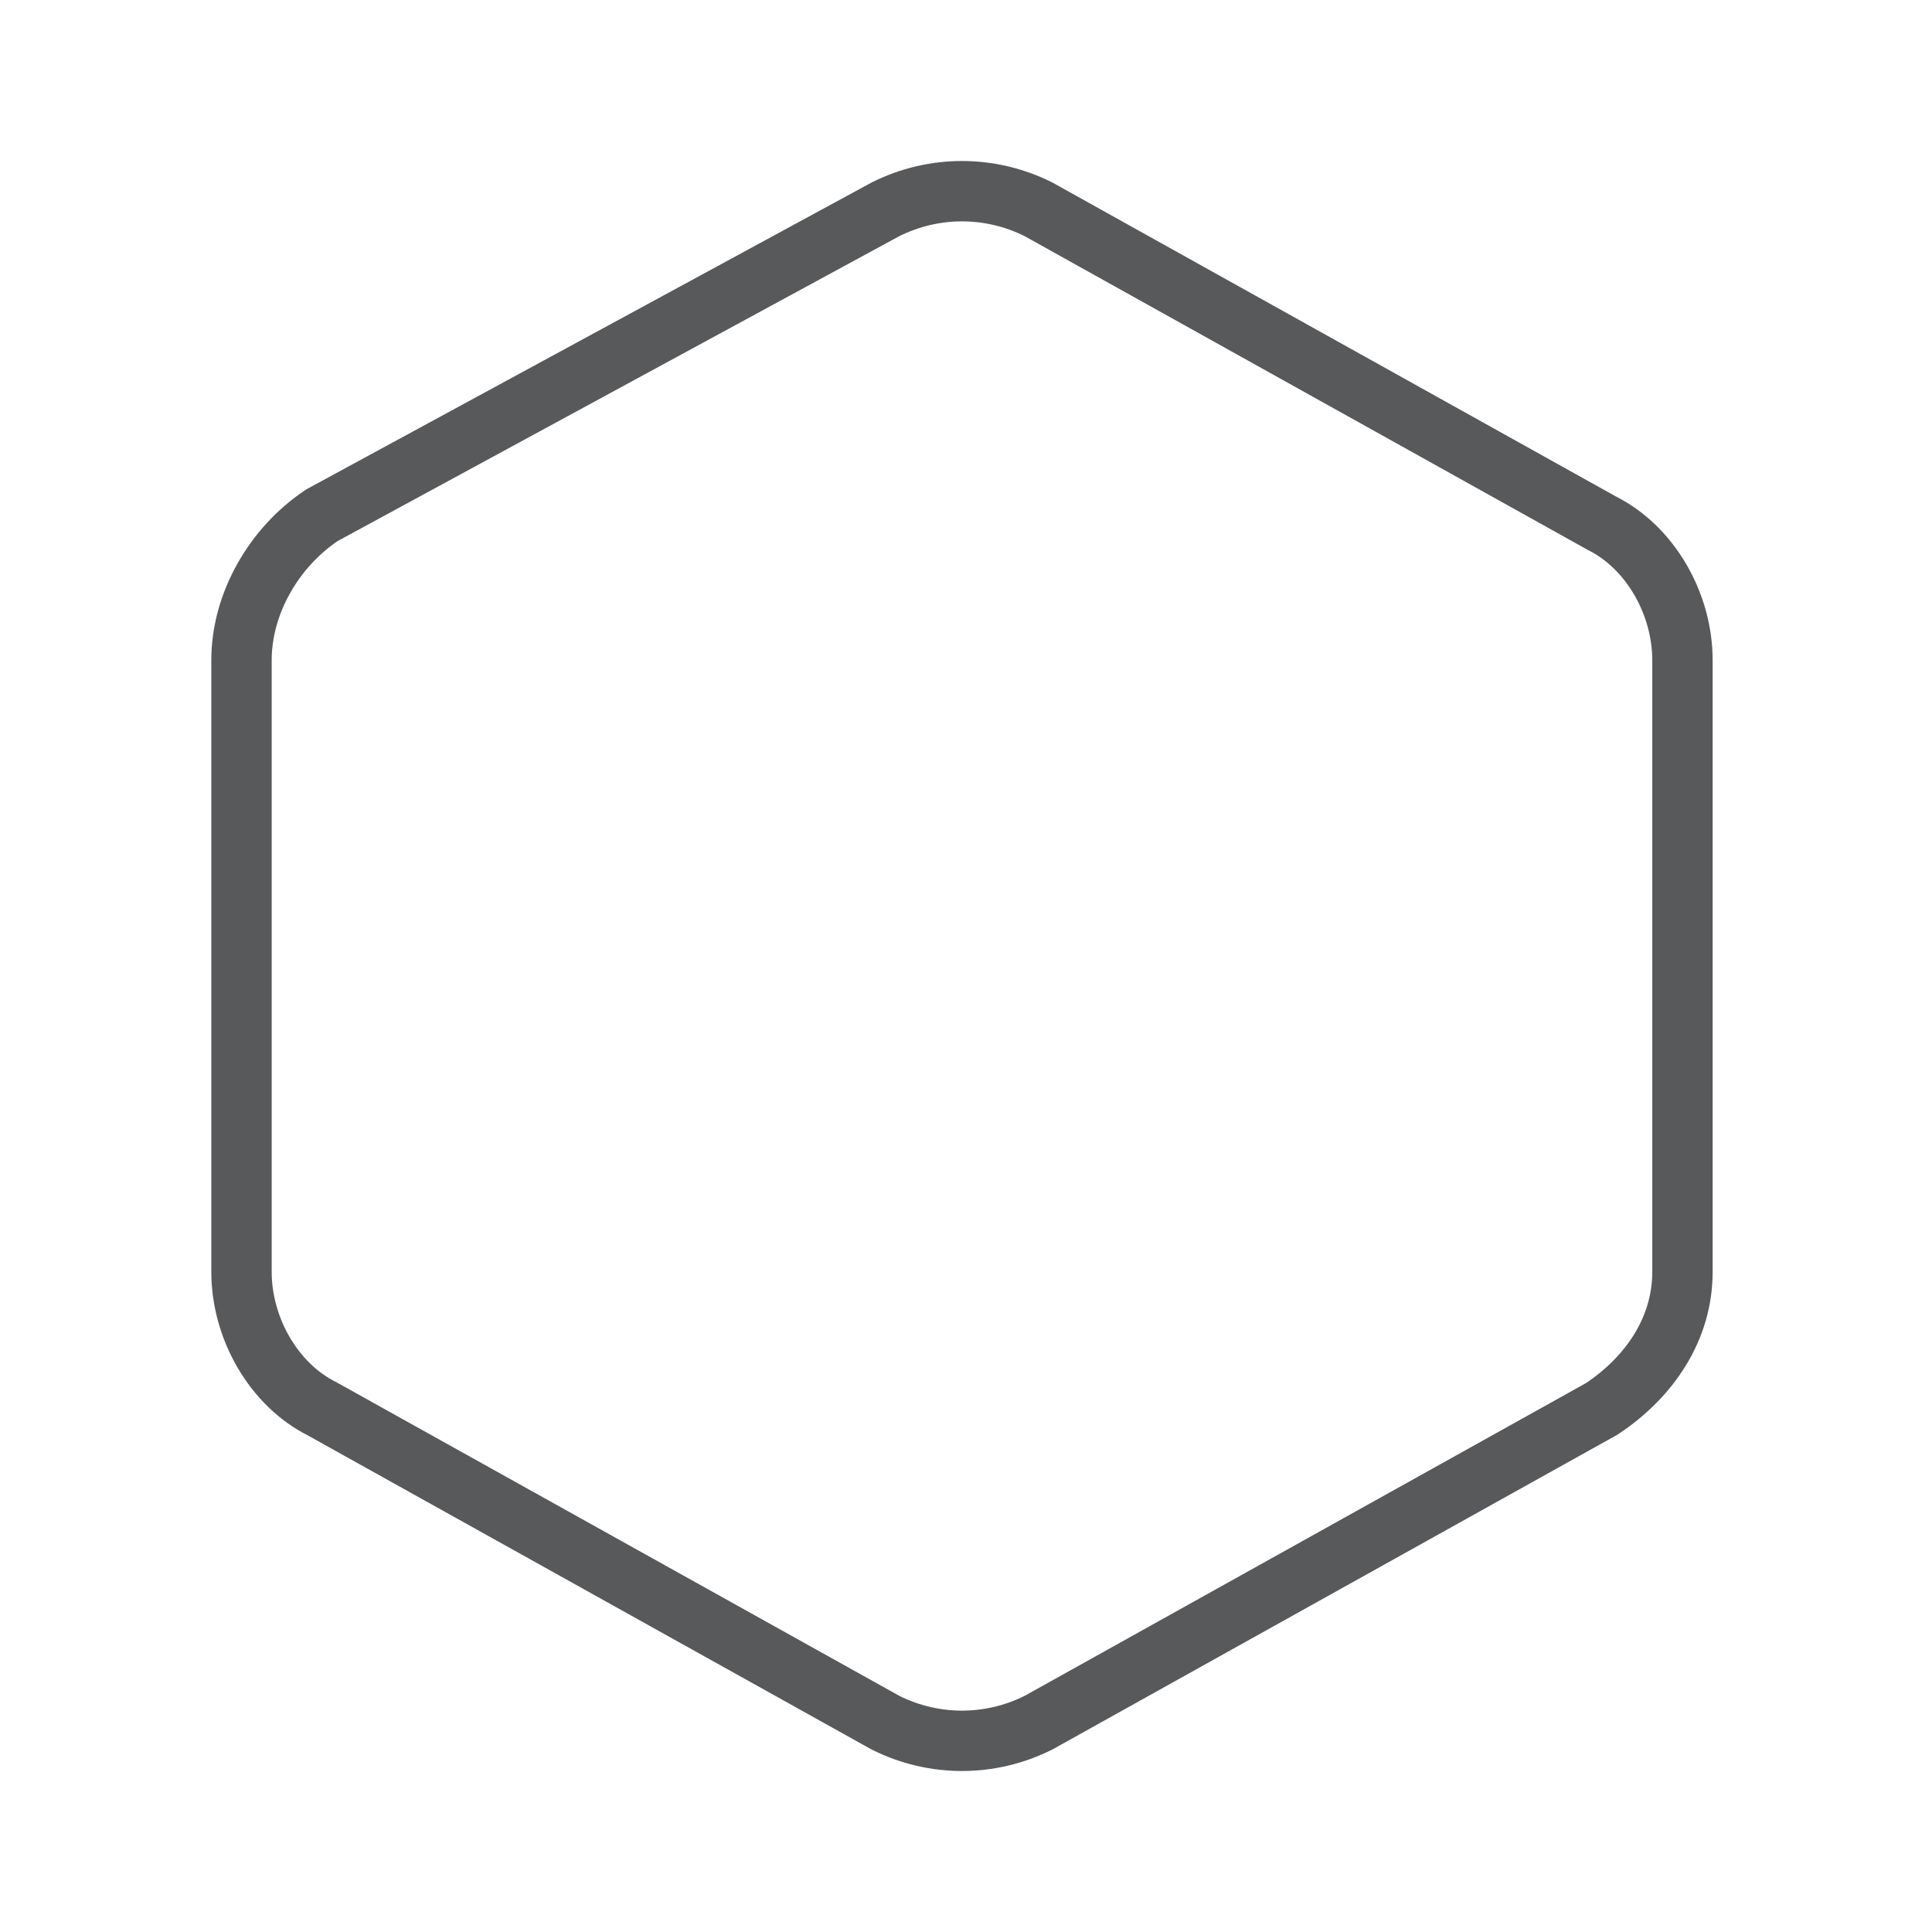
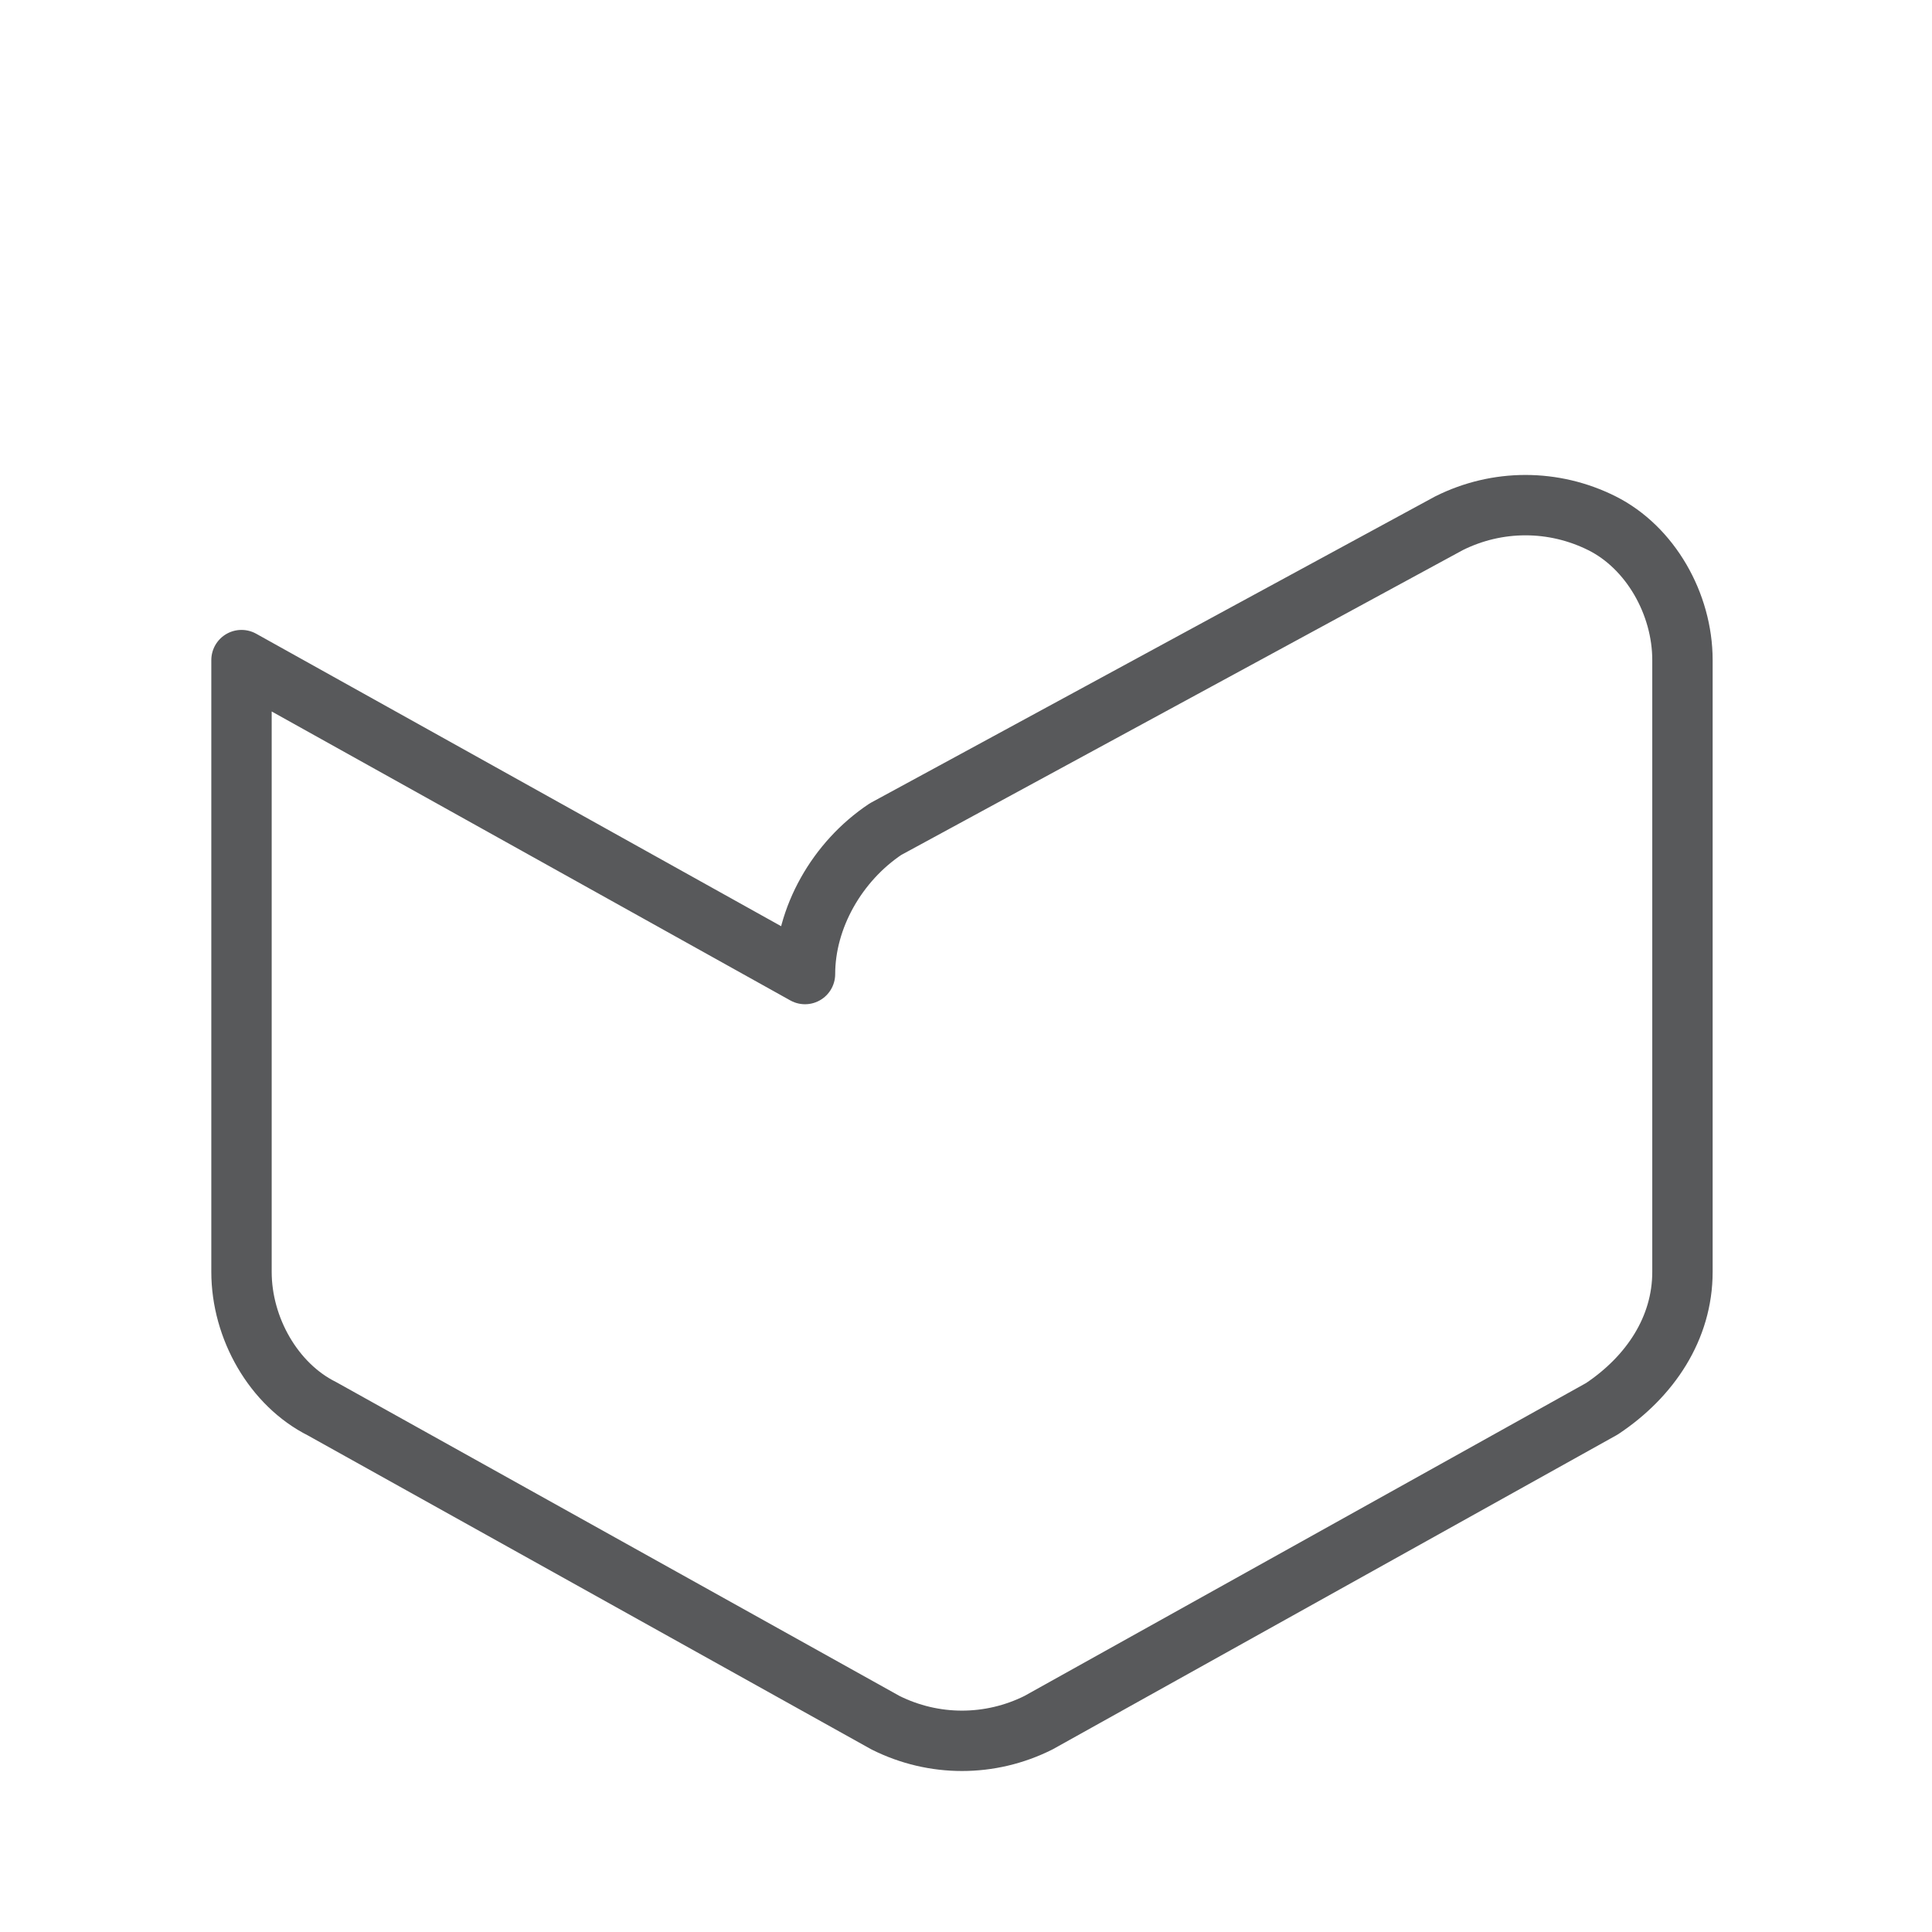
<svg xmlns="http://www.w3.org/2000/svg" width="48" viewBox="0 0 48 48" height="48" fill="none">
-   <path stroke-width="1.5" stroke-miterlimit="10" stroke-linejoin="round" stroke-linecap="round" stroke="#58595b" d="m6 16.4v15.2c0 1.4.8 2.8 2 3.4l14 7.8c1.2.6 2.6.6 3.8 0l14-7.8c1.2-.8 2-2 2-3.4v-15.2c0-1.4-.8-2.8-2-3.4l-14-7.8c-1.2-.6-2.6-.6-3.8 0l-14 7.6c-1.2.8-2 2.2-2 3.6z" />
+   <path stroke-width="1.5" stroke-miterlimit="10" stroke-linejoin="round" stroke-linecap="round" stroke="#58595b" d="m6 16.4v15.2c0 1.4.8 2.8 2 3.4l14 7.8c1.2.6 2.6.6 3.8 0l14-7.8c1.2-.8 2-2 2-3.4v-15.2c0-1.4-.8-2.8-2-3.4c-1.2-.6-2.6-.6-3.8 0l-14 7.6c-1.2.8-2 2.2-2 3.6z" />
</svg>